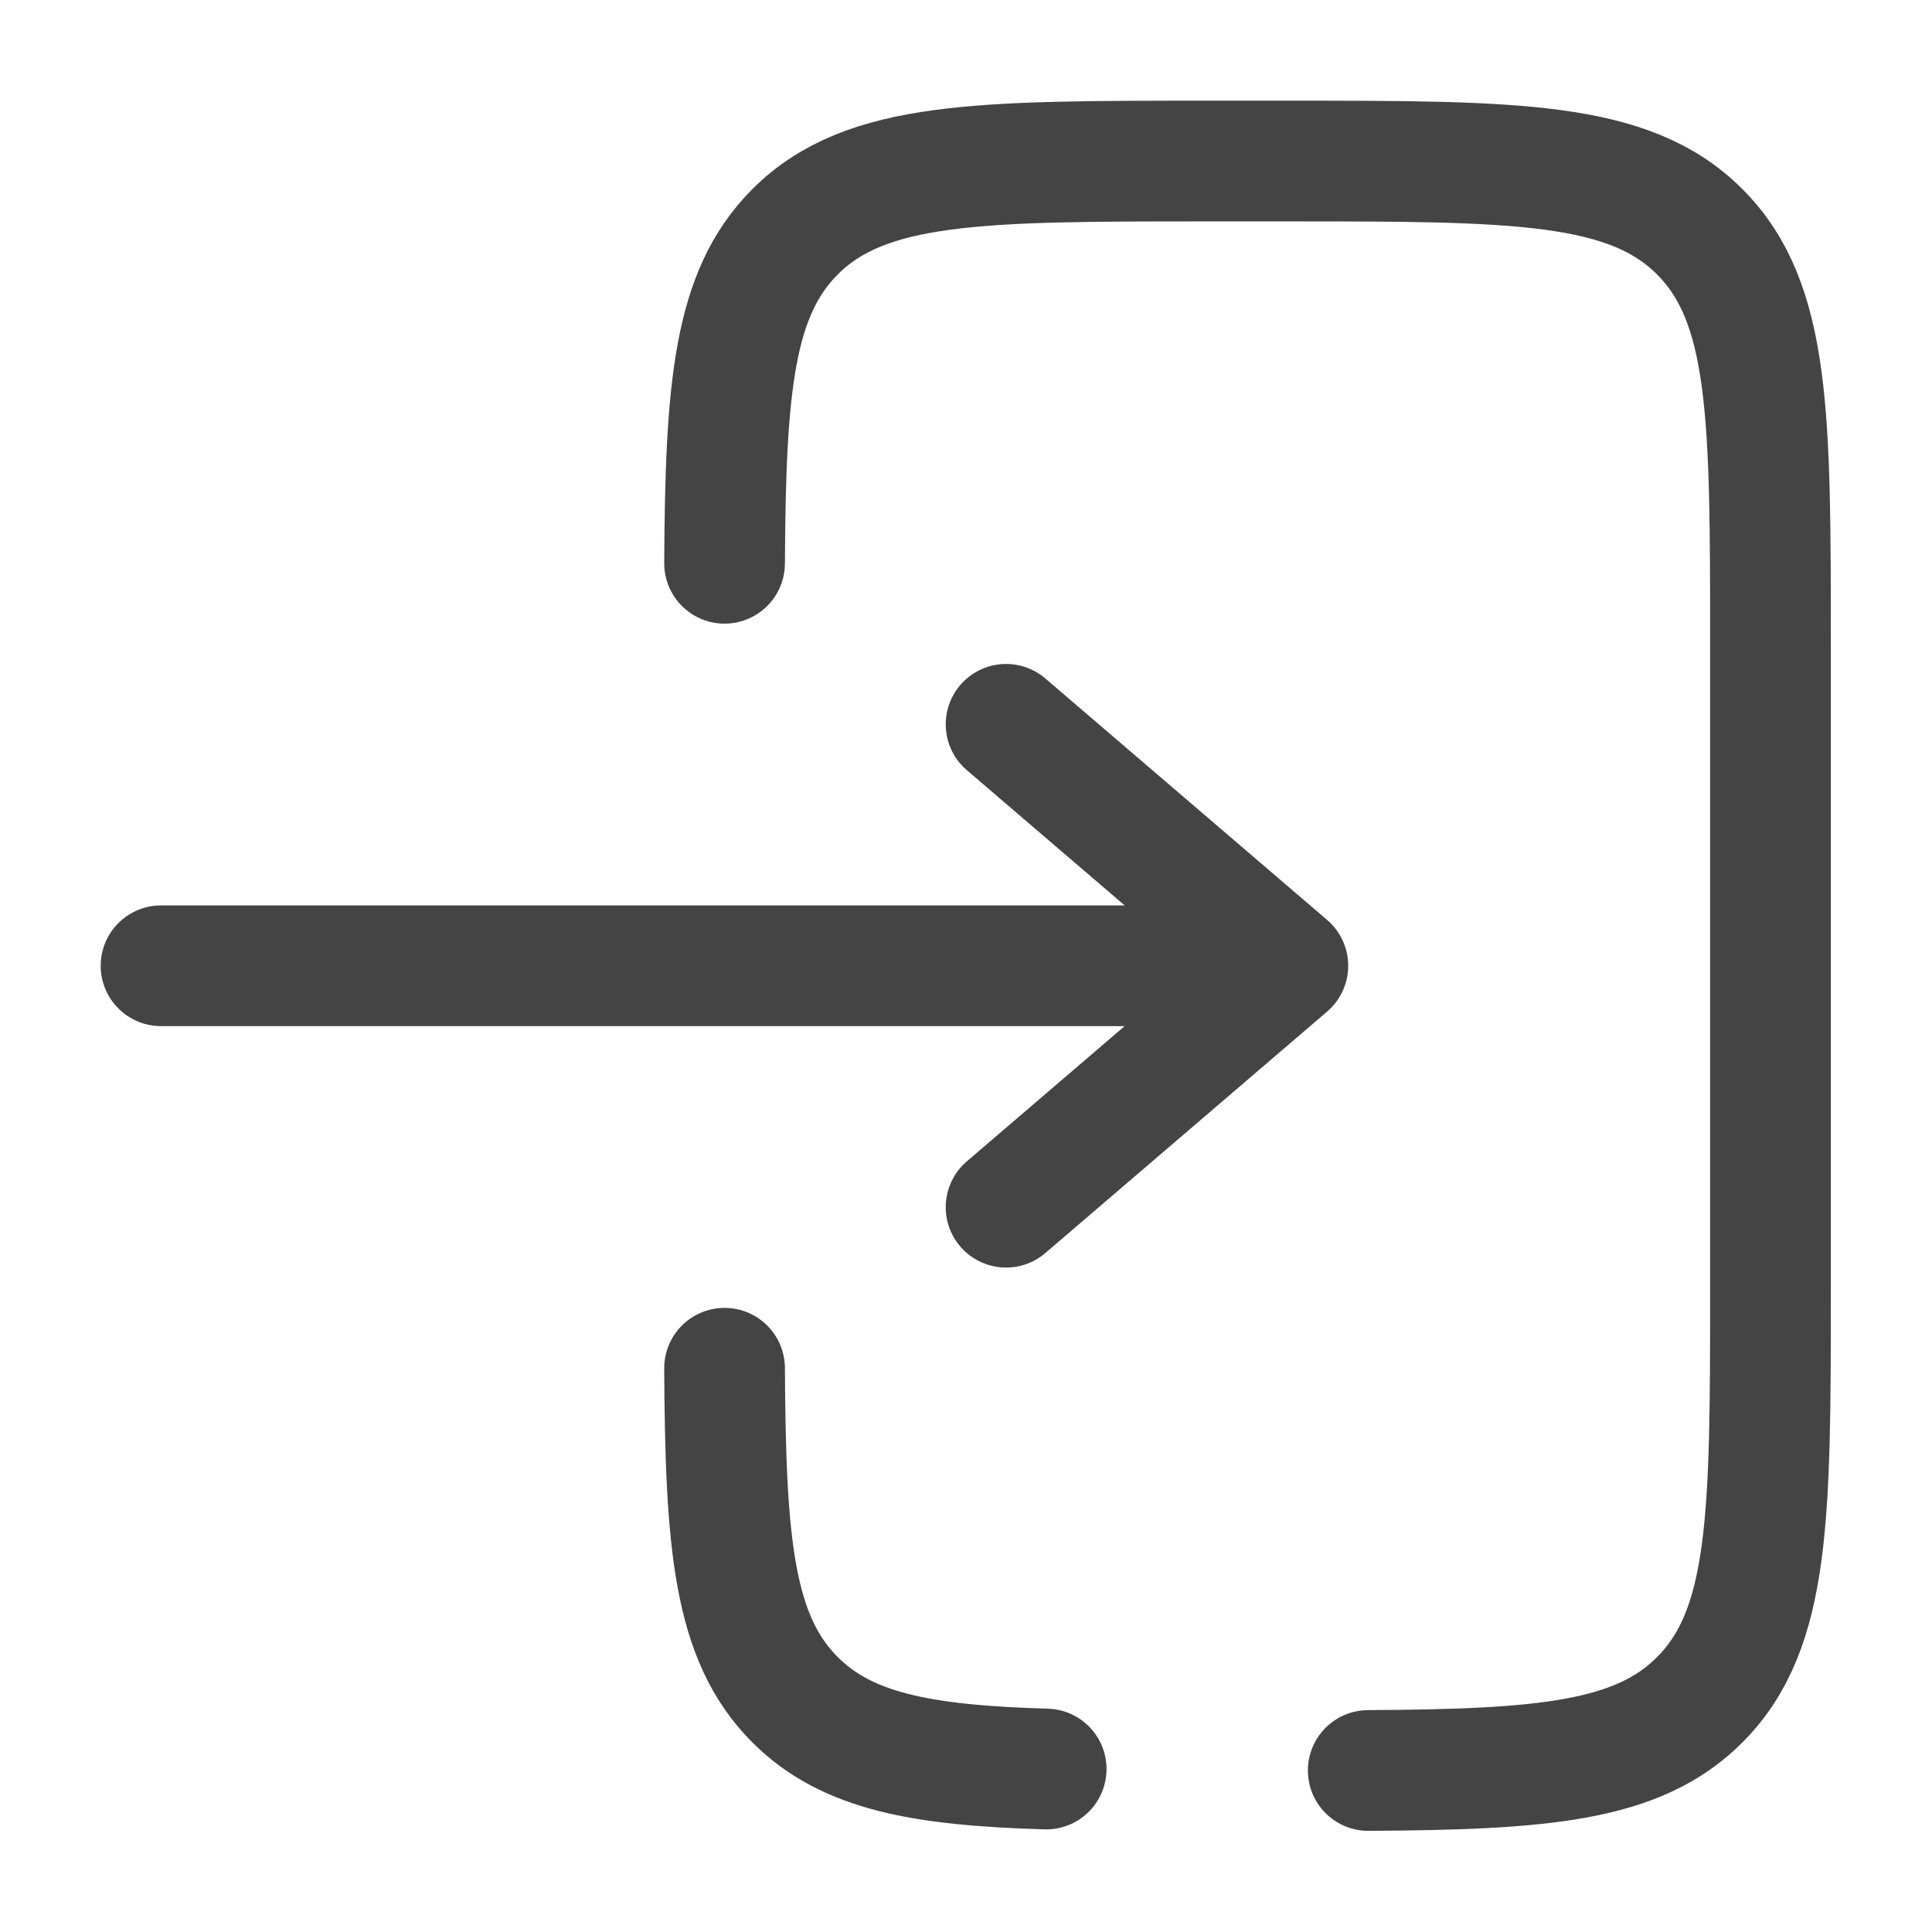
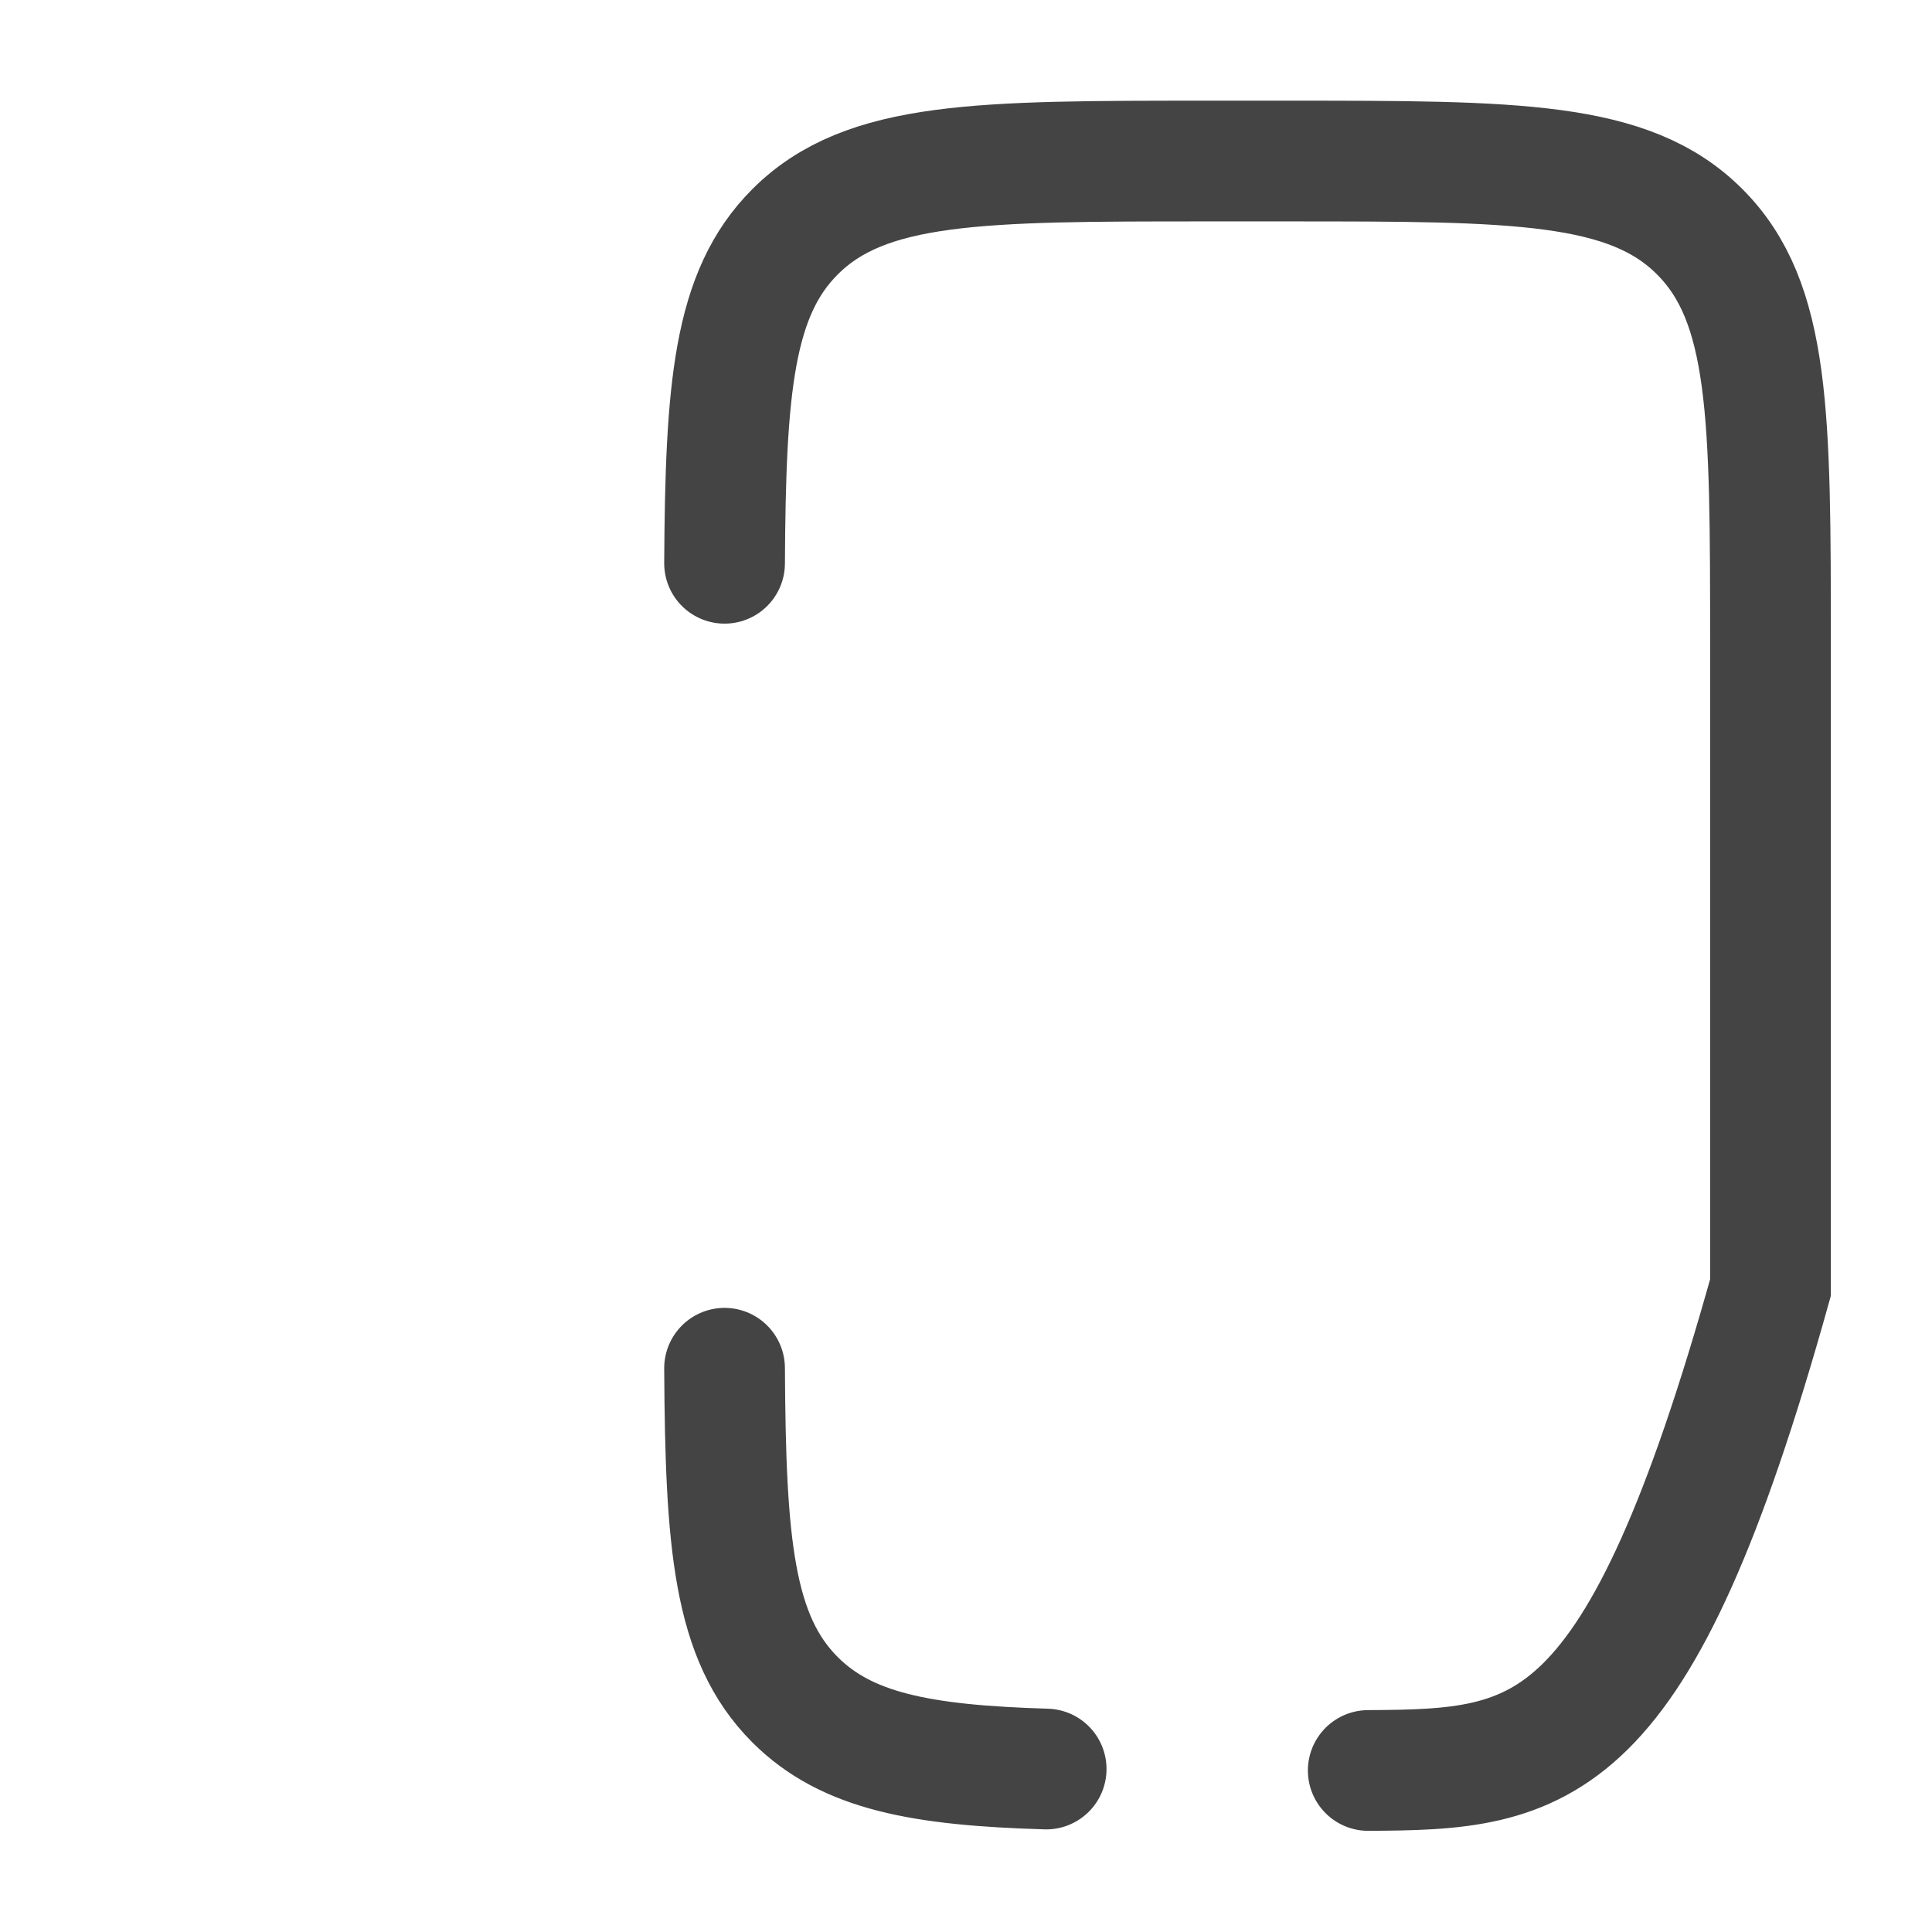
<svg xmlns="http://www.w3.org/2000/svg" width="32px" height="32px" viewBox="0 0 32 32" version="1.1">
  <g id="surface1">
-     <path style="fill:none;stroke-width:1.5;stroke-linecap:round;stroke-linejoin:round;stroke:rgb(26.667%,26.667%,26.667%);stroke-opacity:1;stroke-miterlimit:4;" d="M 2.001 12 L 16.002 12 M 16.002 12 L 12.501 9 M 16.002 12 L 12.501 15 " transform="matrix(1.333,0,0,1.333,0,0)" />
-     <path style="fill:none;stroke-width:1.5;stroke-linecap:round;stroke-linejoin:miter;stroke:rgb(26.667%,26.667%,26.667%);stroke-opacity:1;stroke-miterlimit:4;" d="M 9.003 6.999 C 9.015 4.825 9.111 3.647 9.879 2.88 C 10.758 2.001 12.173 2.001 15 2.001 L 15.999 2.001 C 18.829 2.001 20.244 2.001 21.12 2.88 C 21.999 3.759 21.999 5.171 21.999 8.001 L 21.999 15.999 C 21.999 18.829 21.999 20.241 21.12 21.12 C 20.353 21.891 19.175 21.987 17.001 21.999 M 9.003 17.001 C 9.015 19.175 9.111 20.353 9.879 21.12 C 10.521 21.762 11.446 21.935 12.999 21.981 " transform="matrix(1.333,0,0,1.333,0,0)" />
+     <path style="fill:none;stroke-width:1.5;stroke-linecap:round;stroke-linejoin:miter;stroke:rgb(26.667%,26.667%,26.667%);stroke-opacity:1;stroke-miterlimit:4;" d="M 9.003 6.999 C 9.015 4.825 9.111 3.647 9.879 2.88 C 10.758 2.001 12.173 2.001 15 2.001 L 15.999 2.001 C 18.829 2.001 20.244 2.001 21.12 2.88 C 21.999 3.759 21.999 5.171 21.999 8.001 L 21.999 15.999 C 20.353 21.891 19.175 21.987 17.001 21.999 M 9.003 17.001 C 9.015 19.175 9.111 20.353 9.879 21.12 C 10.521 21.762 11.446 21.935 12.999 21.981 " transform="matrix(1.333,0,0,1.333,0,0)" />
  </g>
</svg>